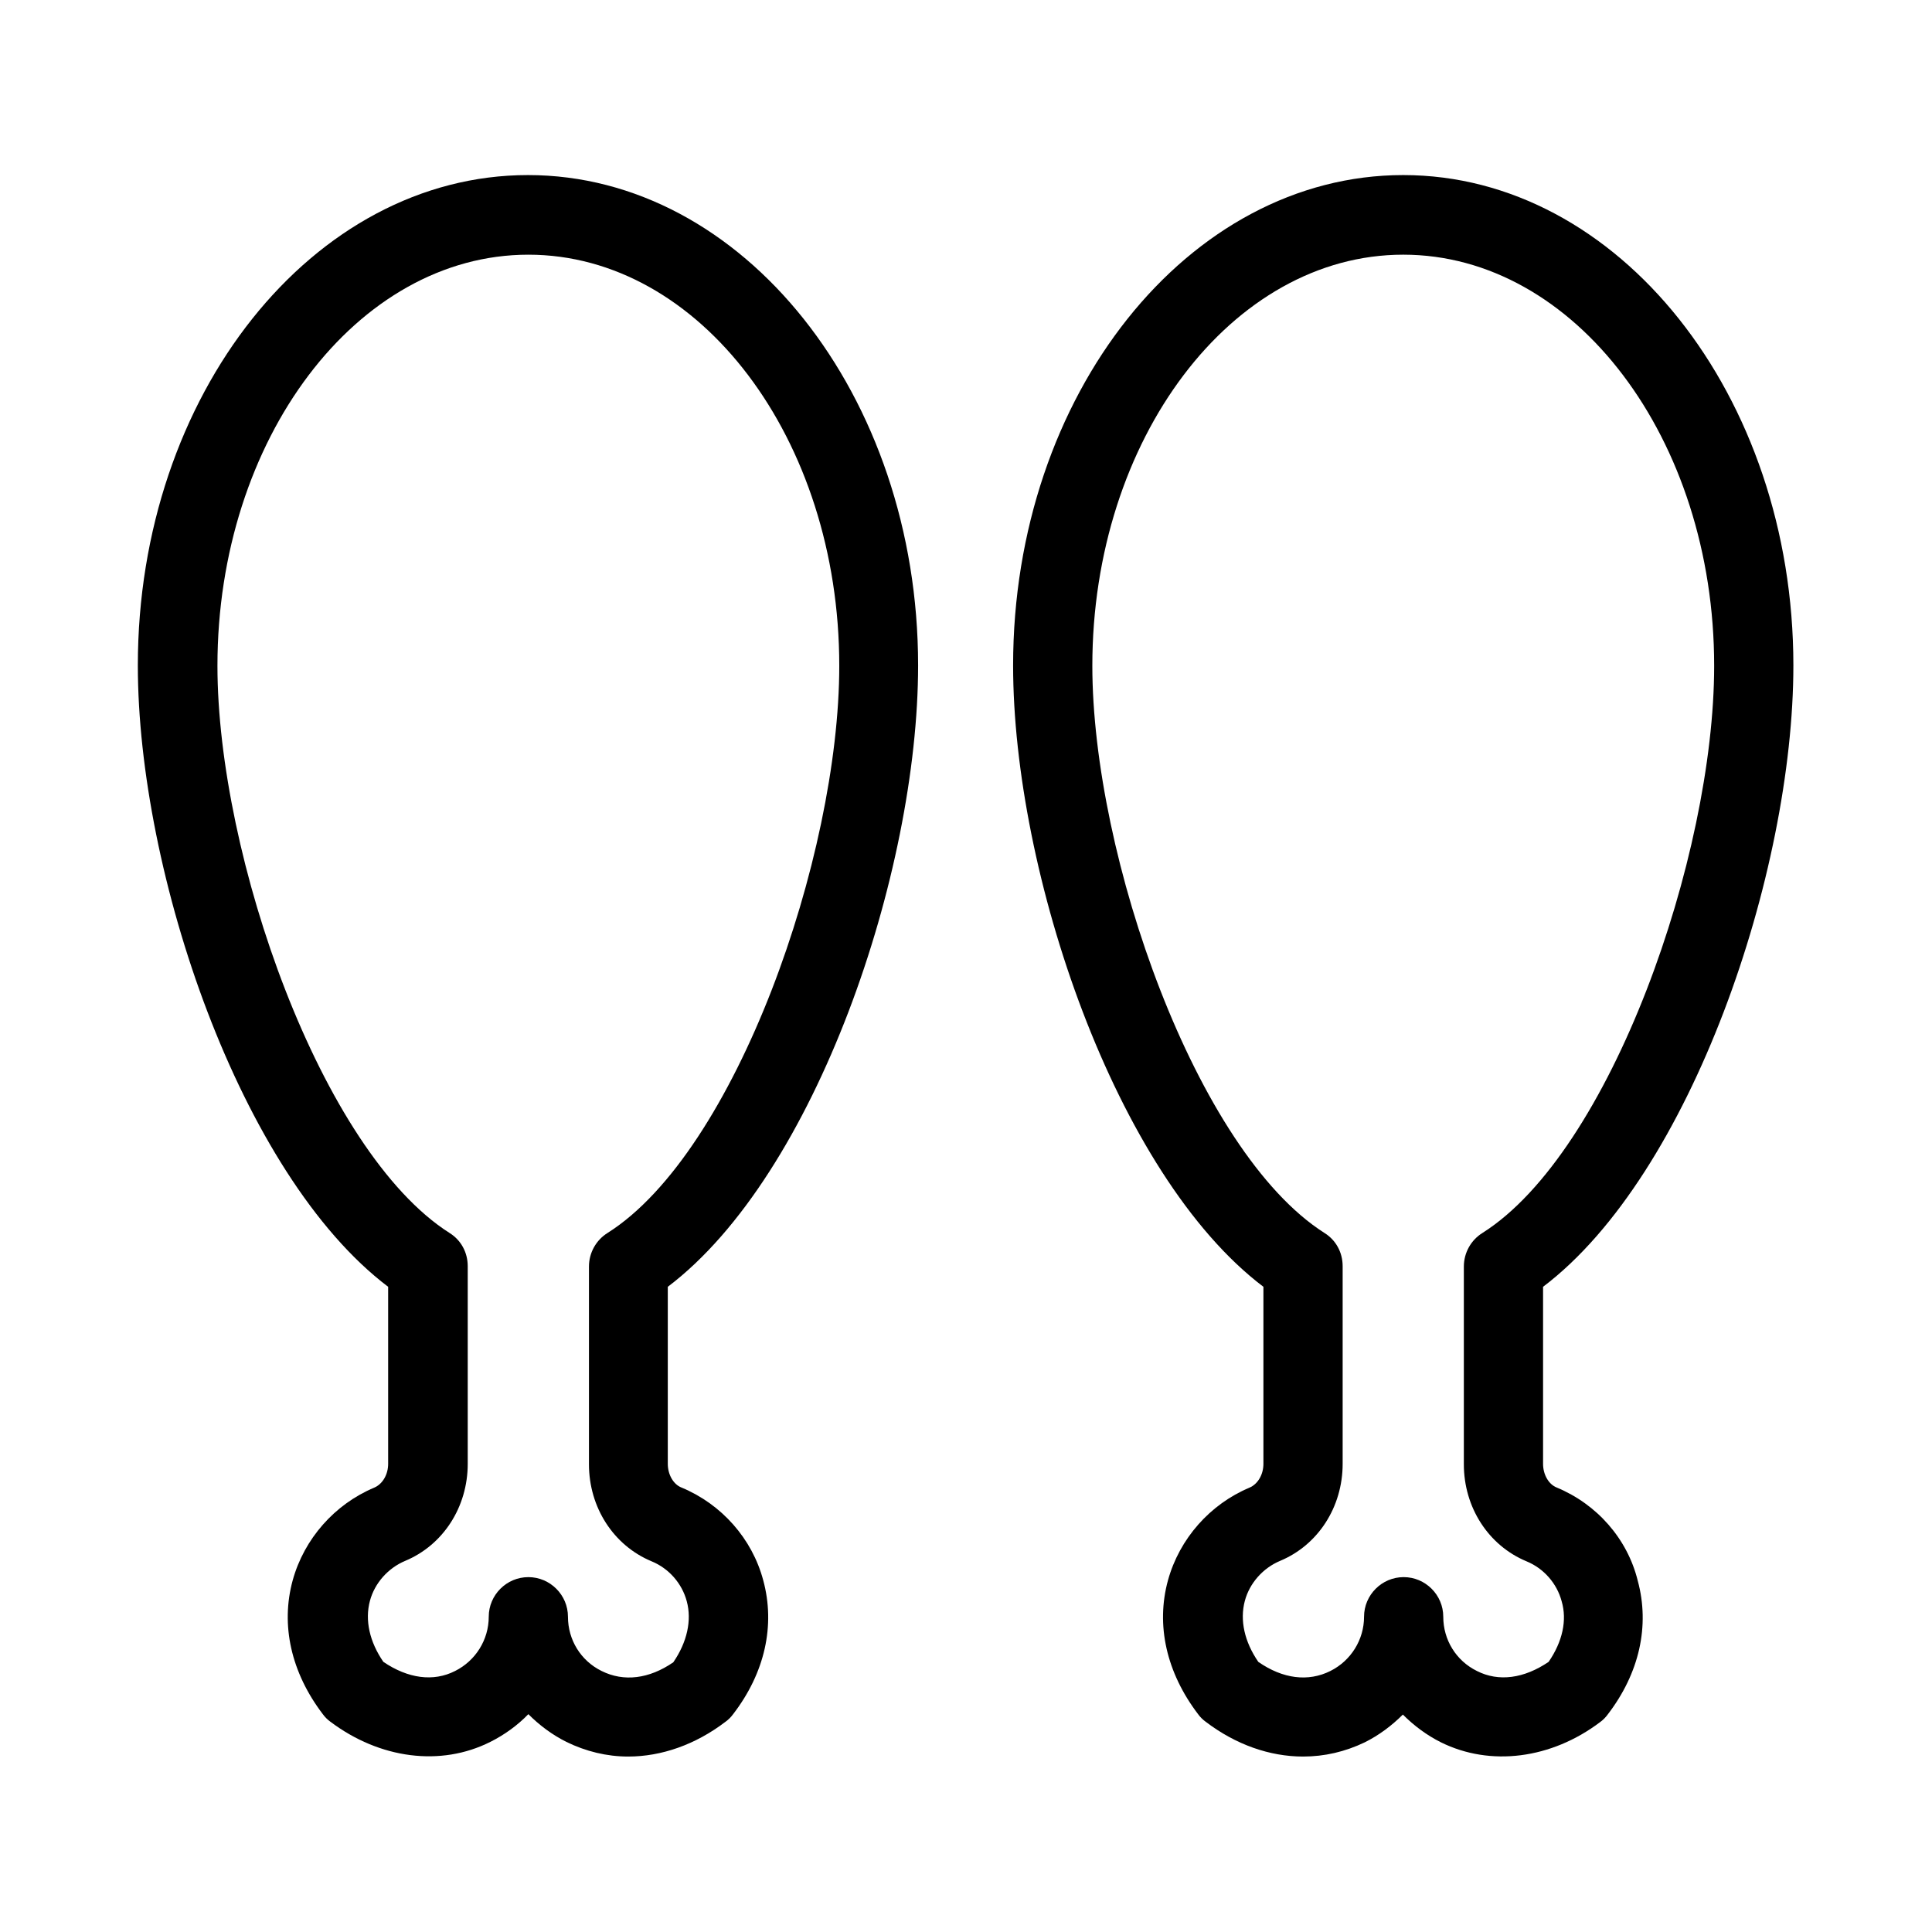
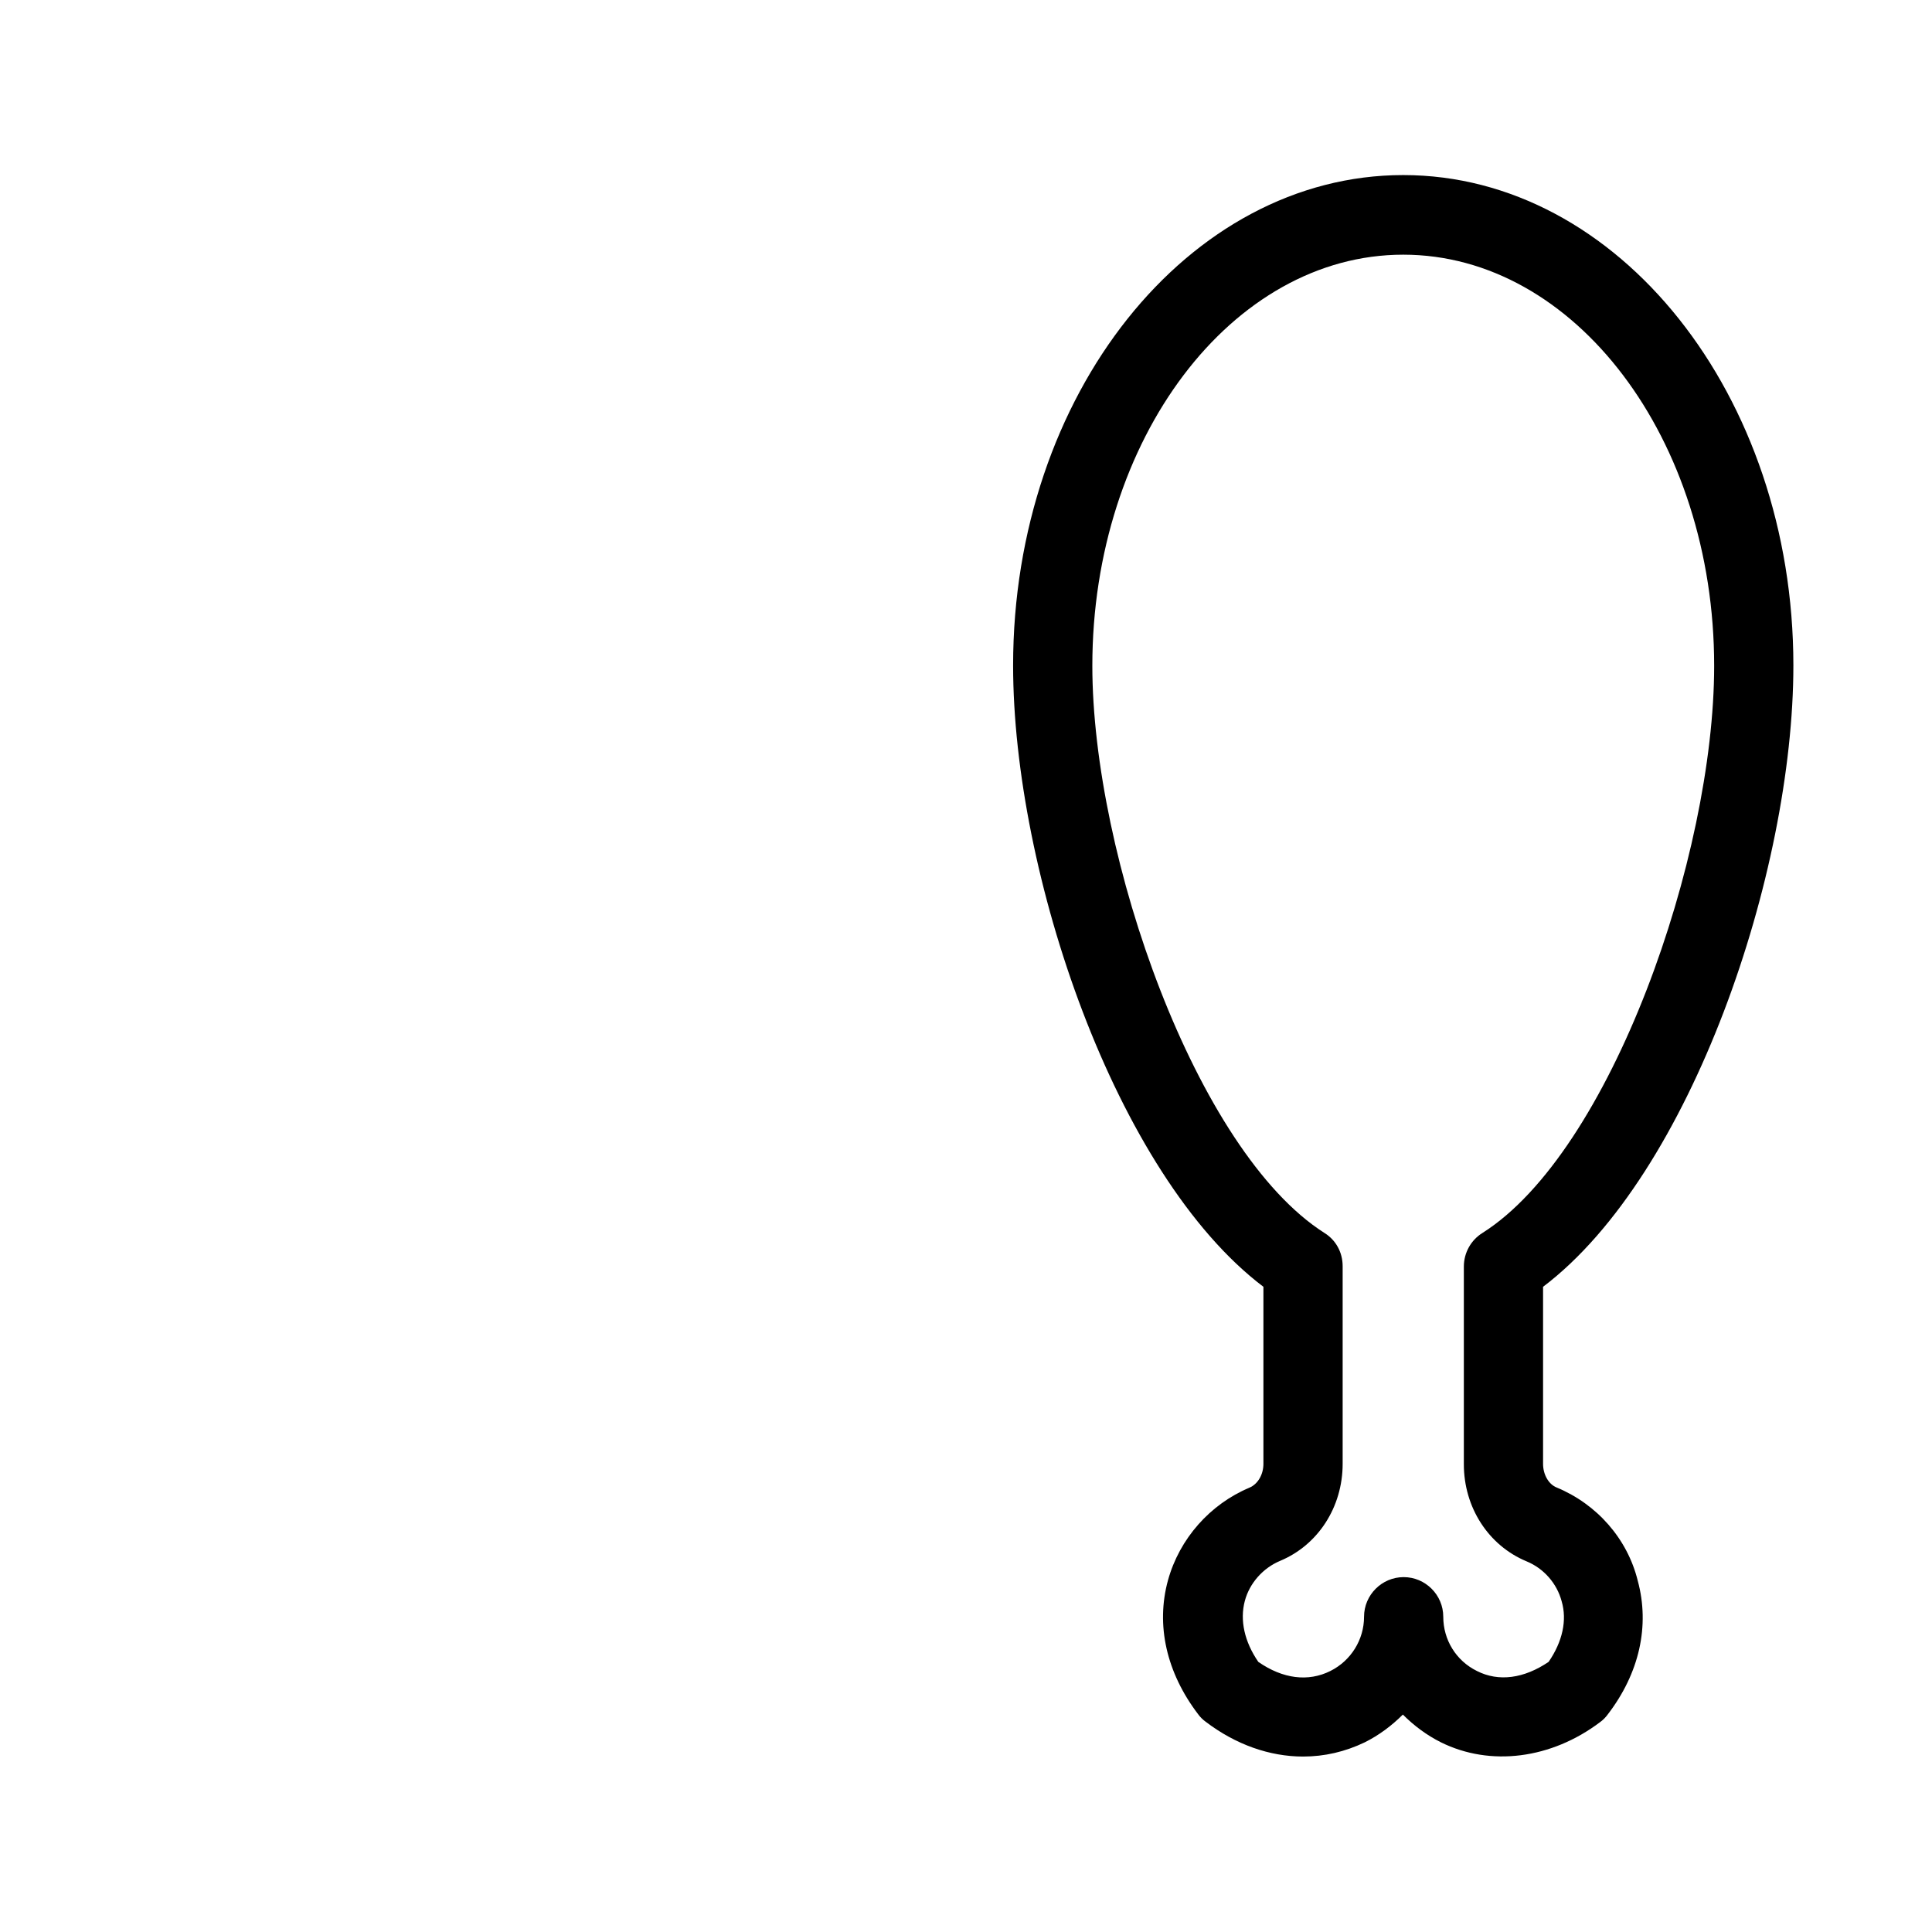
<svg xmlns="http://www.w3.org/2000/svg" fill="#000000" width="800px" height="800px" version="1.1" viewBox="144 144 512 512">
  <g>
-     <path d="m273.94 605.62c3.777-1.891 7.242-4.41 10.078-7.348 2.938 2.938 6.297 5.457 10.078 7.348 5.144 2.519 10.707 3.883 16.375 3.883 8.816 0 17.844-3.148 25.82-9.238 0.734-0.523 1.469-1.258 1.996-1.996 8.398-10.914 11.23-23.512 7.977-35.477-2.938-11.02-11.02-20.152-21.621-24.562-2.203-0.84-3.672-3.465-3.672-6.297v-46.918c39.254-29.703 66.336-109.79 66.336-164.68 0-71.582-46.391-129.94-103.39-129.94-56.992 0-103.39 58.254-103.39 129.94 0 54.895 27.078 134.98 66.336 164.68v46.918c0 2.832-1.469 5.352-3.672 6.297-10.496 4.41-18.578 13.539-21.621 24.562-3.254 11.859-0.418 24.457 7.977 35.477 0.523 0.734 1.258 1.469 1.996 1.996 13.105 9.867 29.27 11.965 42.391 5.356zm-28.34-21.203c-3.672-5.352-4.934-11.02-3.57-16.164 1.258-4.723 4.828-8.711 9.34-10.602 10.078-4.199 16.582-14.273 16.582-25.715v-52.375c0-3.672-1.785-6.926-4.828-8.816-34-21.621-61.5-99.922-61.5-150.3 0-60.039 36.945-108.95 82.395-108.95s82.395 48.805 82.395 108.95c0 50.484-27.395 128.79-61.402 150.3-3.043 1.891-4.934 5.246-4.934 8.922v52.375c0 11.441 6.508 21.516 16.582 25.715 4.617 1.891 8.082 5.879 9.34 10.602 1.363 5.039 0.105 10.812-3.57 16.164-6.398 4.406-13.117 5.246-18.996 2.309-5.562-2.731-8.922-8.293-8.922-14.379 0-5.773-4.723-10.496-10.496-10.496s-10.496 4.723-10.496 10.496c0 6.086-3.465 11.652-8.922 14.379-5.769 2.938-12.488 1.992-18.996-2.414z" />
    <path d="m556.6 538.23c-2.203-0.84-3.672-3.465-3.672-6.297v-46.918c39.254-29.703 66.336-109.79 66.336-164.68 0-71.582-46.391-129.94-103.39-129.94-56.992 0-103.39 58.254-103.39 129.94 0 54.895 27.078 134.98 66.336 164.68v46.918c0 2.832-1.469 5.352-3.672 6.297-10.496 4.41-18.578 13.539-21.621 24.562-3.254 11.859-0.418 24.457 7.977 35.477 0.523 0.734 1.258 1.469 1.996 1.996 7.977 6.086 17.004 9.238 25.82 9.238 5.668 0 11.125-1.258 16.375-3.777 3.777-1.891 7.137-4.41 10.078-7.348 2.938 2.938 6.297 5.457 10.078 7.348 13.121 6.508 29.285 4.41 42.195-5.352 0.734-0.523 1.469-1.258 1.996-1.996 8.398-10.914 11.23-23.512 7.977-35.477-2.742-11.133-10.824-20.262-21.426-24.672zm-2.203 46.184c-6.508 4.41-13.227 5.352-18.996 2.414-5.562-2.731-8.922-8.293-8.922-14.379 0-5.773-4.723-10.496-10.496-10.496-5.773 0-10.496 4.723-10.496 10.496 0 6.086-3.465 11.652-8.922 14.379-5.879 2.938-12.598 2.098-19.102-2.414-3.672-5.352-4.934-11.02-3.57-16.164 1.258-4.723 4.828-8.711 9.34-10.602 10.078-4.199 16.582-14.273 16.582-25.715v-52.375c0-3.672-1.785-6.926-4.828-8.816-34.008-21.621-61.508-99.922-61.508-150.3 0-60.039 36.945-108.95 82.395-108.95 45.449 0 82.395 48.805 82.395 108.95 0 50.484-27.395 128.79-61.402 150.3-3.043 1.891-4.934 5.246-4.934 8.922v52.375c0 11.441 6.508 21.516 16.582 25.715 4.617 1.891 8.082 5.879 9.34 10.602 1.477 5.039 0.219 10.707-3.457 16.059z" />
  </g>
</svg>